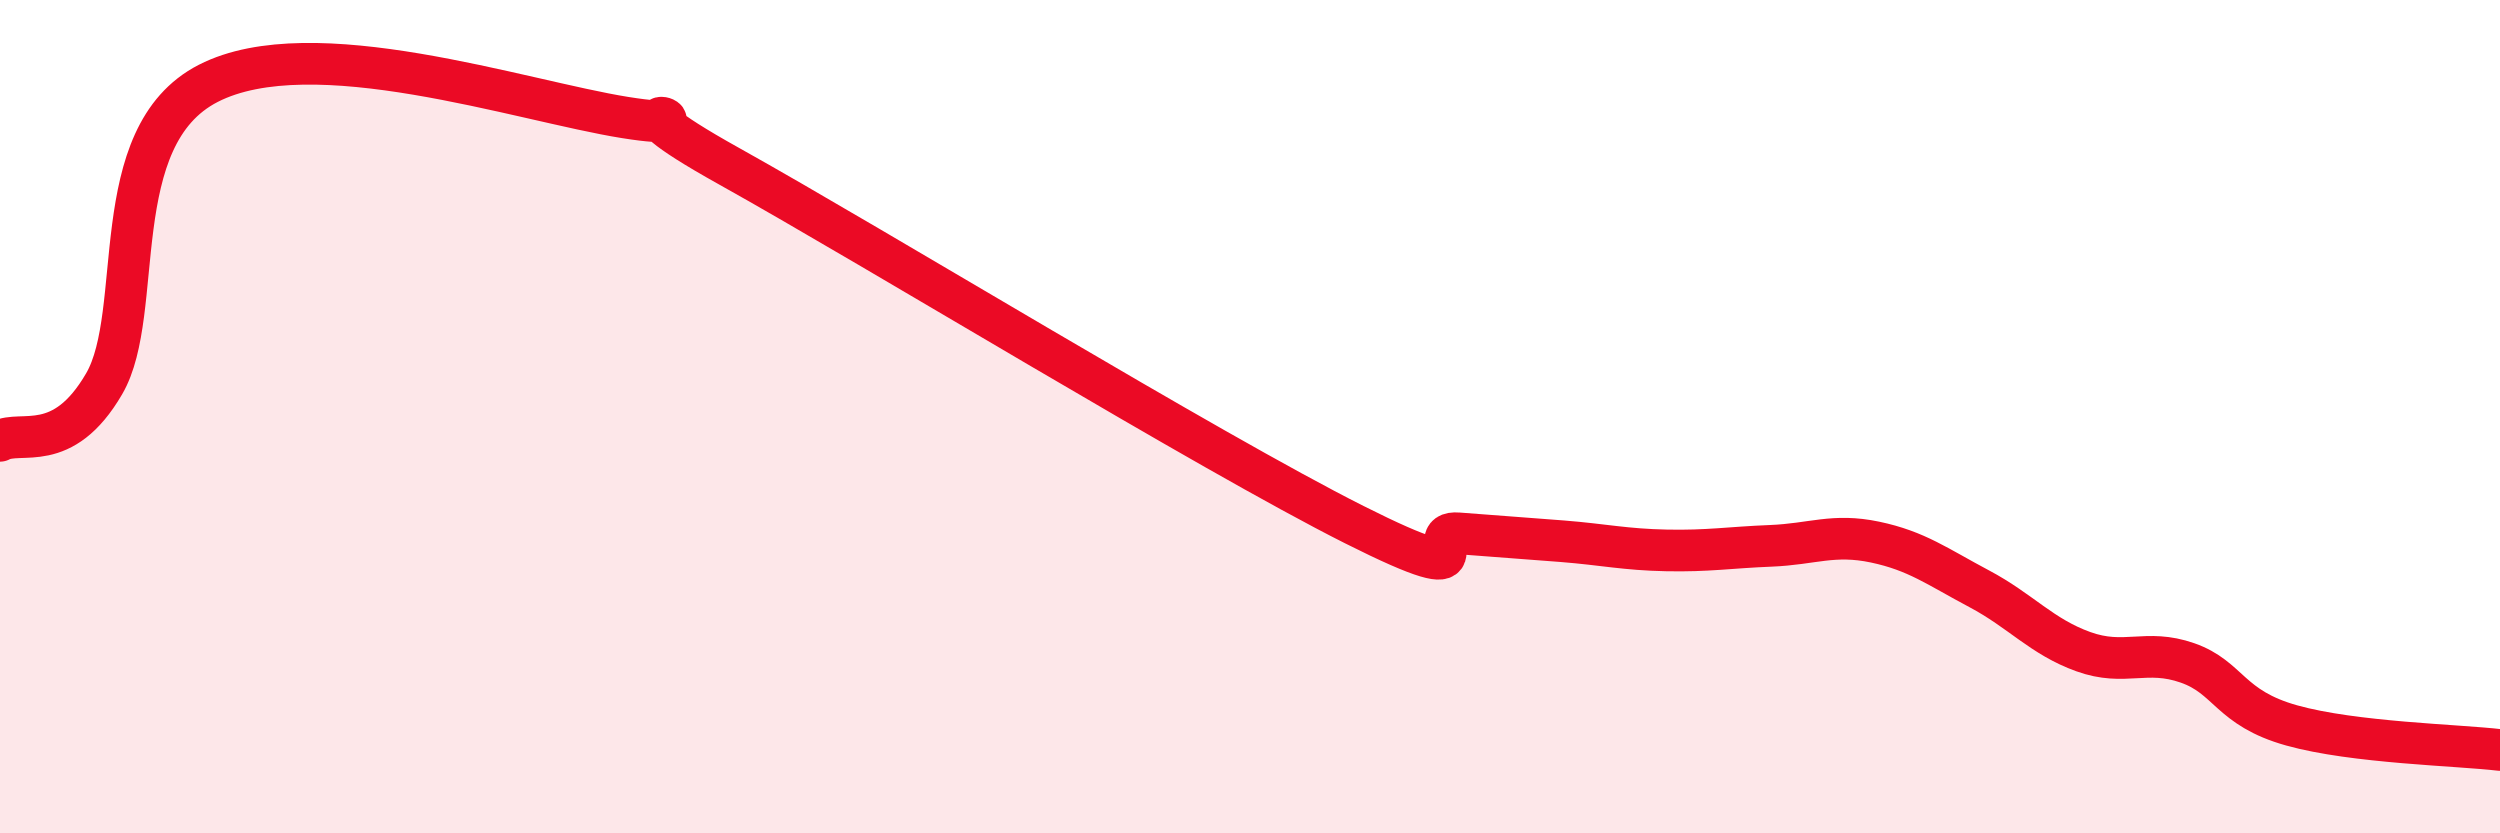
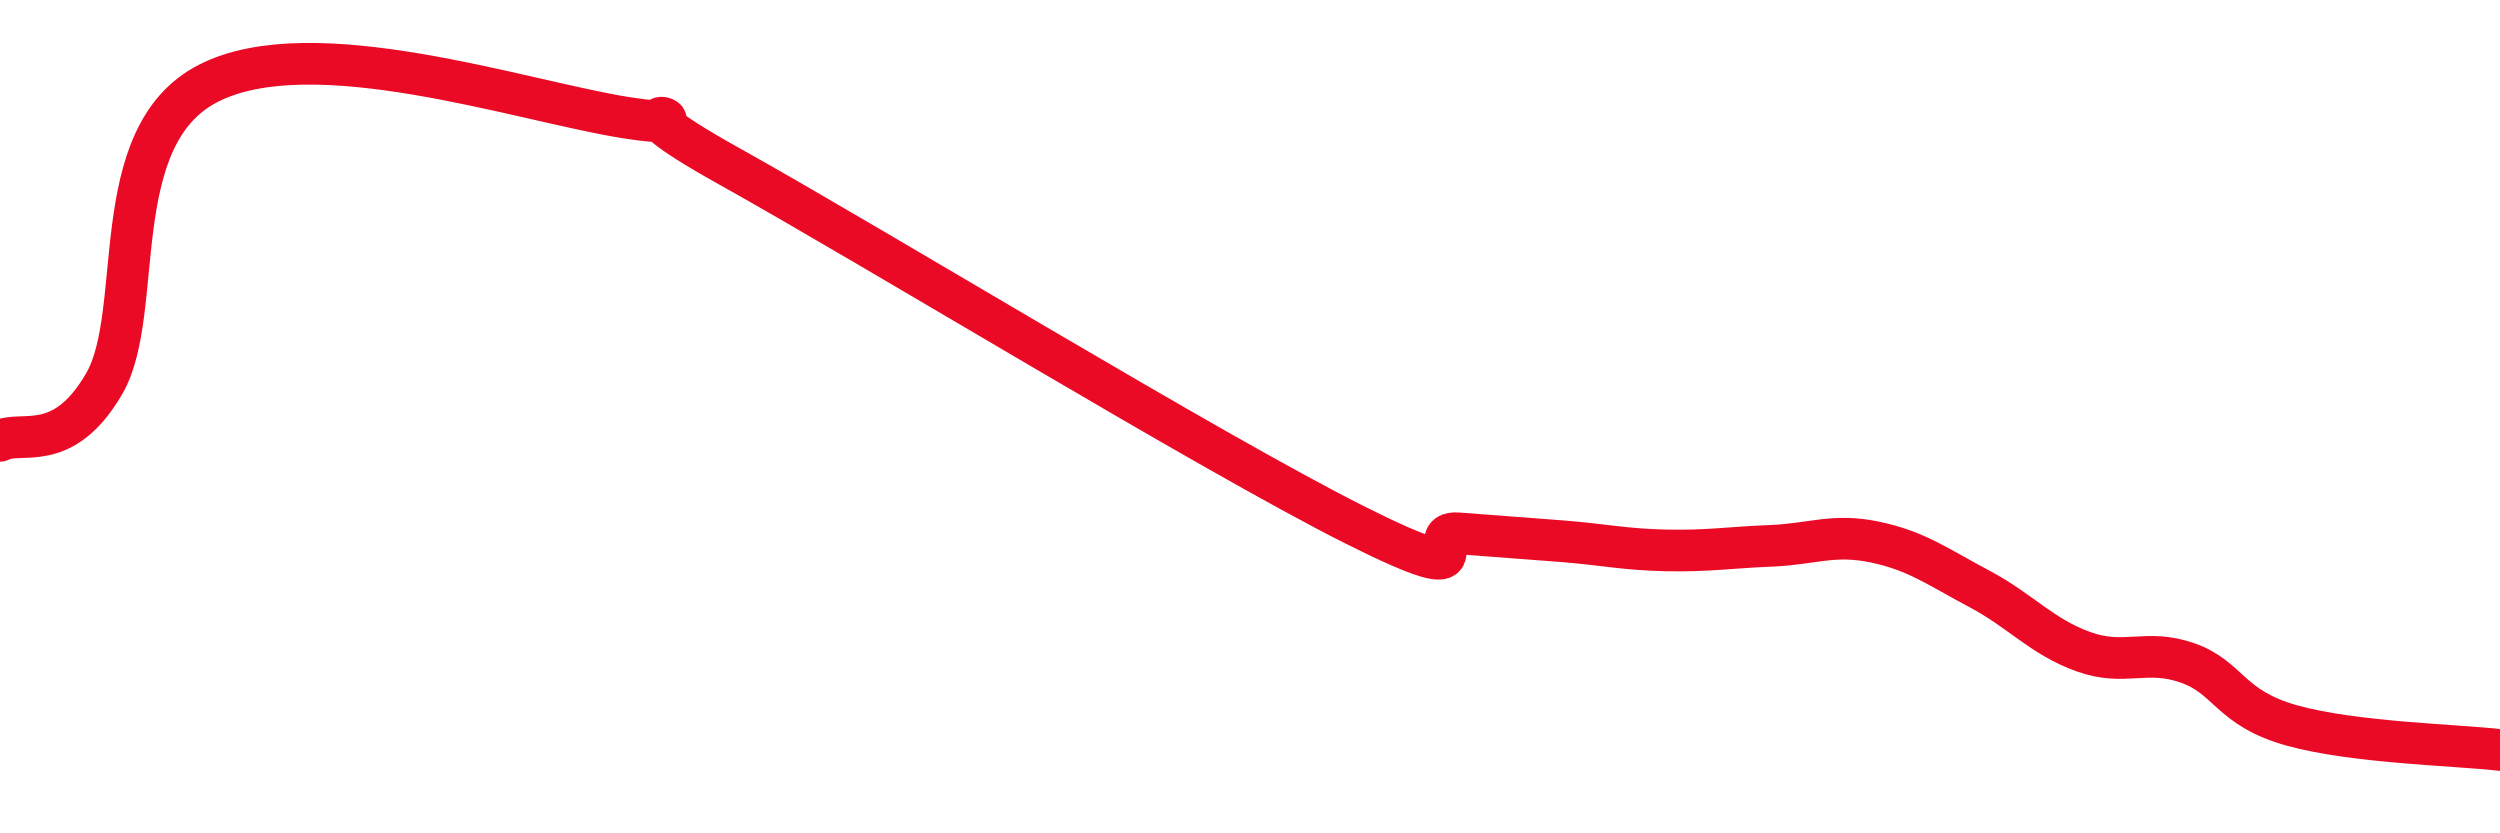
<svg xmlns="http://www.w3.org/2000/svg" width="60" height="20" viewBox="0 0 60 20">
-   <path d="M 0,10.58 C 0.5,10.31 1.5,10.93 2.5,9.21 C 3.5,7.49 2.5,3.28 5,2 C 7.5,0.72 12.5,2.42 15,2.82 C 17.5,3.22 14,2.04 17.5,3.99 C 21,5.94 29,10.83 32.5,12.59 C 36,14.35 34,12.72 35,12.8 C 36,12.88 36.5,12.91 37.5,12.99 C 38.5,13.07 39,13.19 40,13.21 C 41,13.23 41.5,13.14 42.5,13.1 C 43.5,13.06 44,12.8 45,13.01 C 46,13.22 46.5,13.6 47.5,14.13 C 48.5,14.66 49,15.28 50,15.64 C 51,16 51.5,15.56 52.5,15.91 C 53.5,16.26 53.5,16.99 55,17.41 C 56.5,17.83 59,17.88 60,18L60 20L0 20Z" fill="#EB0A25" opacity="0.1" stroke-linecap="round" stroke-linejoin="round" />
  <path d="M 0,10.58 C 0.5,10.31 1.5,10.93 2.5,9.21 C 3.5,7.49 2.5,3.28 5,2 C 7.5,0.72 12.5,2.42 15,2.82 C 17.5,3.22 14,2.04 17.5,3.99 C 21,5.94 29,10.83 32.5,12.59 C 36,14.35 34,12.72 35,12.8 C 36,12.88 36.5,12.91 37.5,12.99 C 38.5,13.07 39,13.19 40,13.21 C 41,13.23 41.5,13.14 42.5,13.1 C 43.5,13.06 44,12.8 45,13.01 C 46,13.22 46.5,13.6 47.5,14.13 C 48.5,14.66 49,15.28 50,15.64 C 51,16 51.5,15.56 52.5,15.91 C 53.5,16.26 53.5,16.99 55,17.41 C 56.5,17.83 59,17.88 60,18" stroke="#EB0A25" stroke-width="1" fill="none" stroke-linecap="round" stroke-linejoin="round" />
</svg>